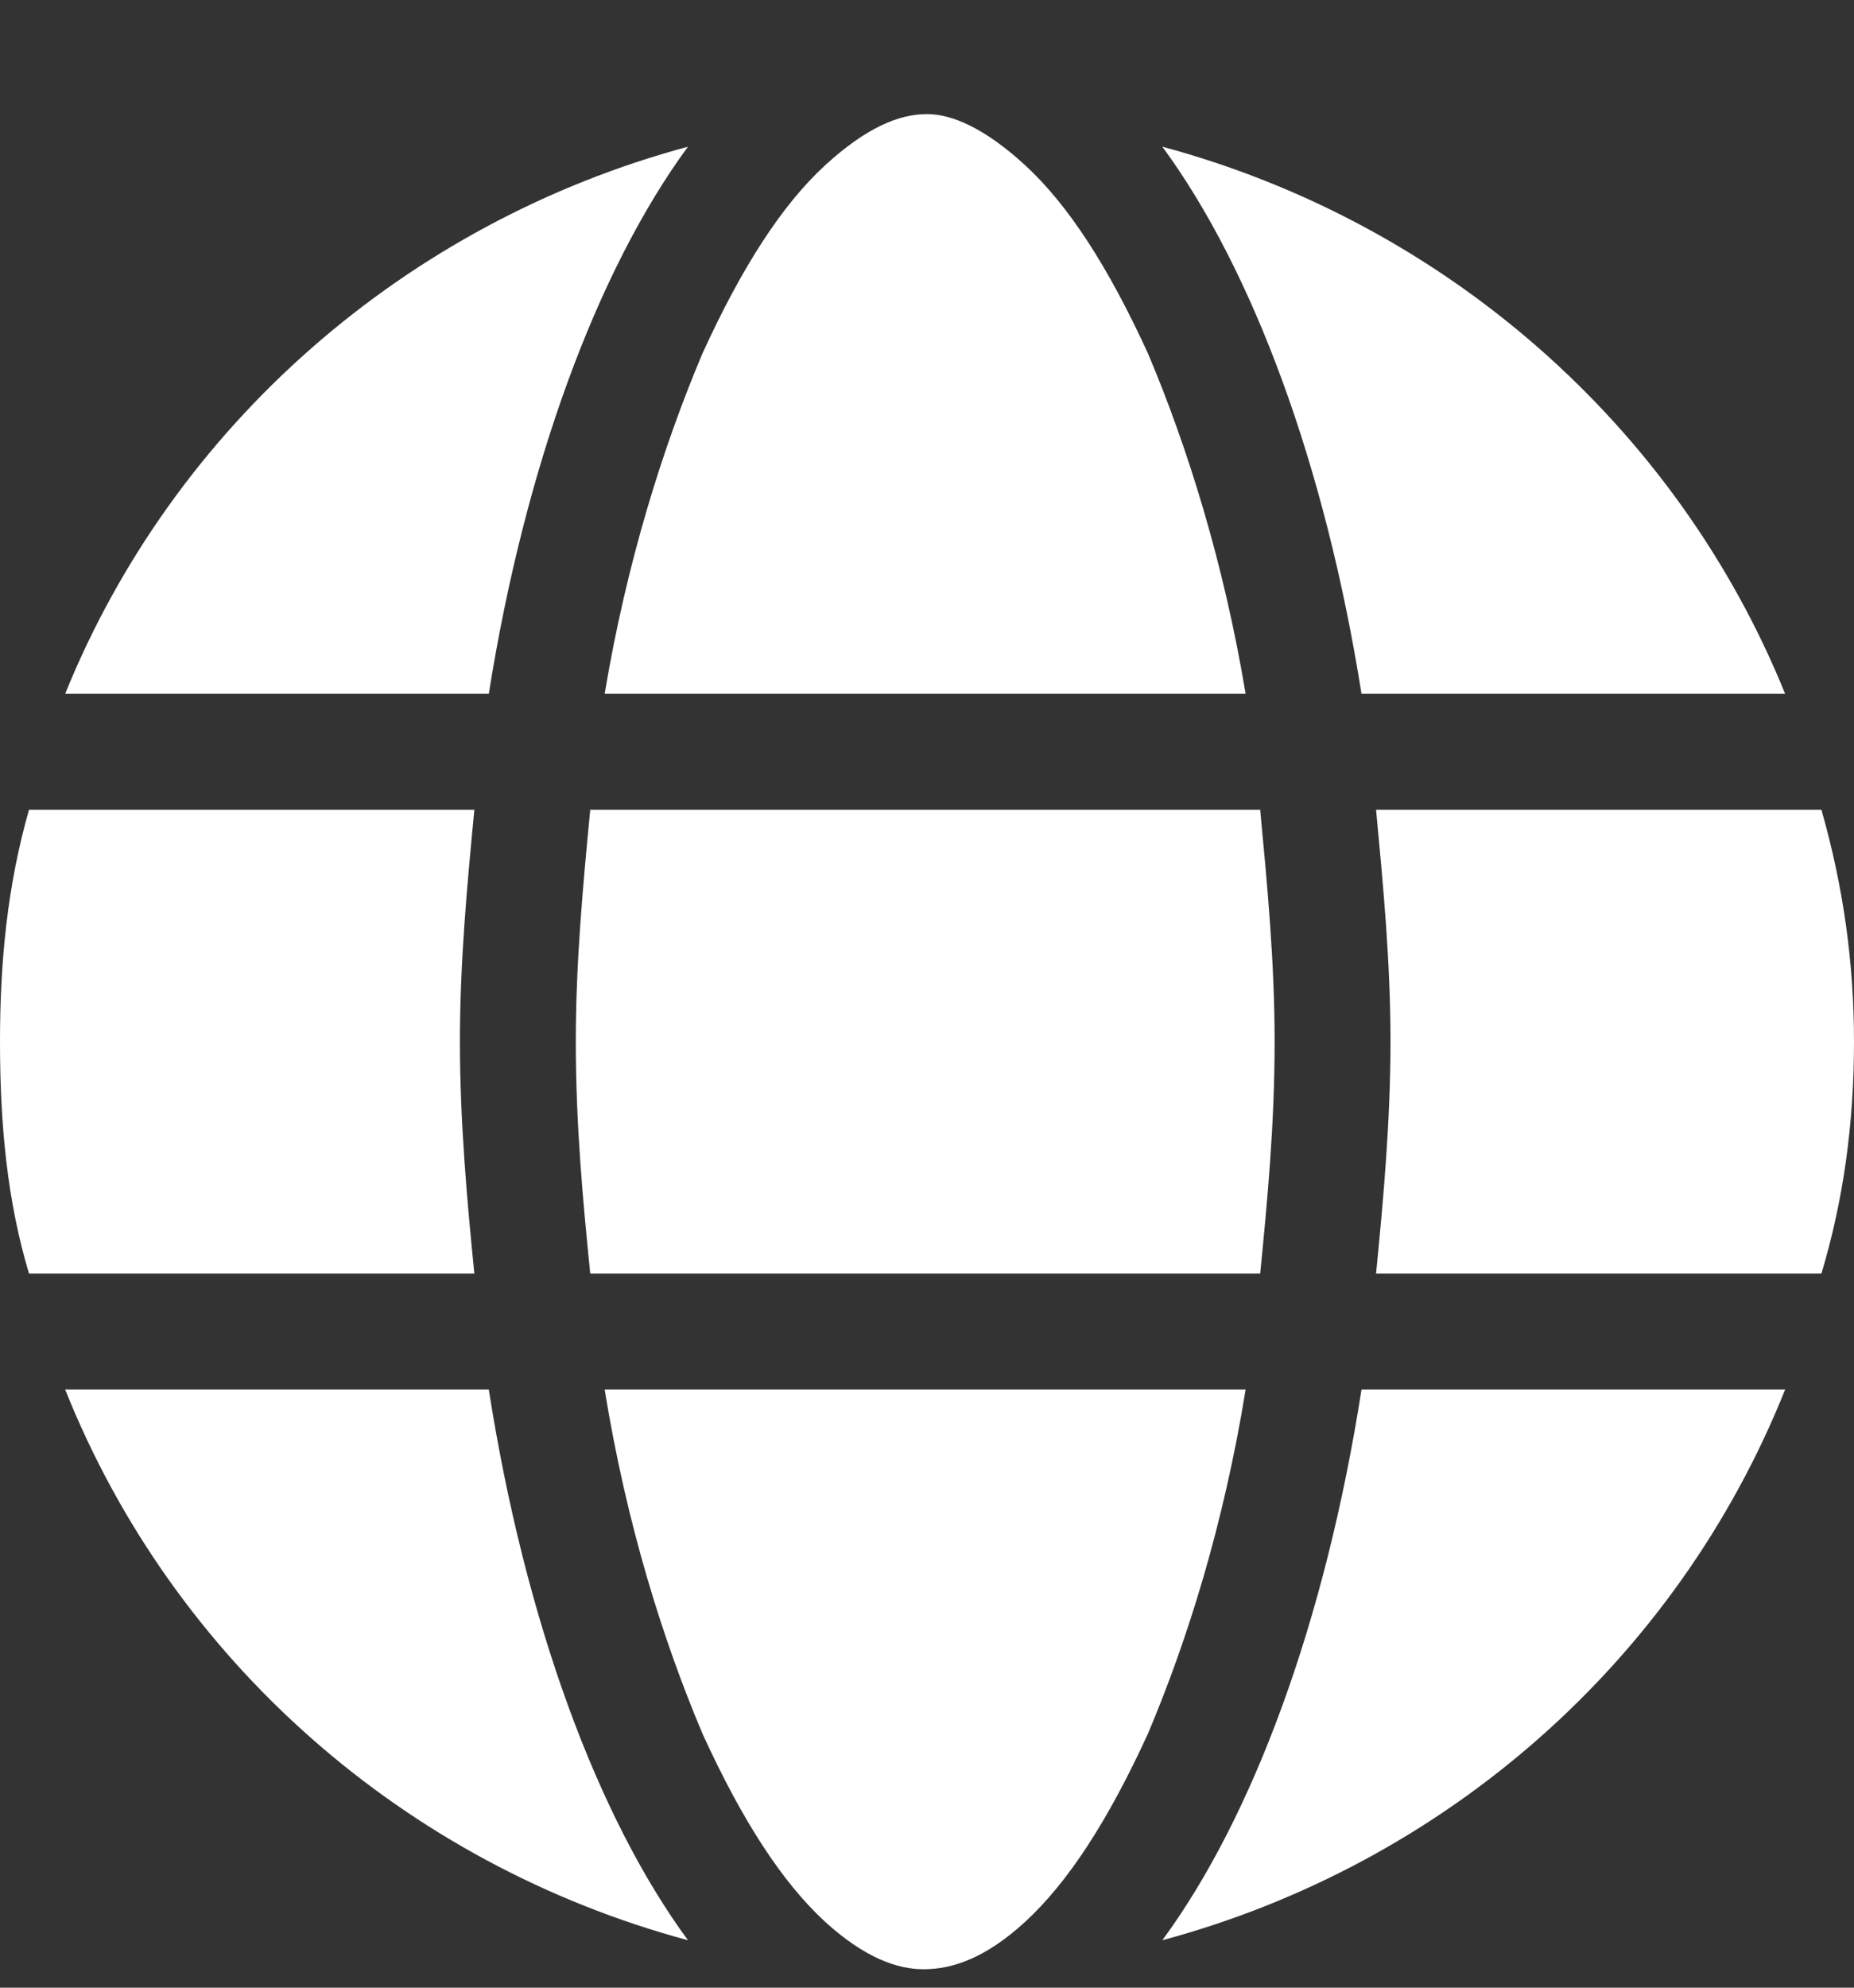
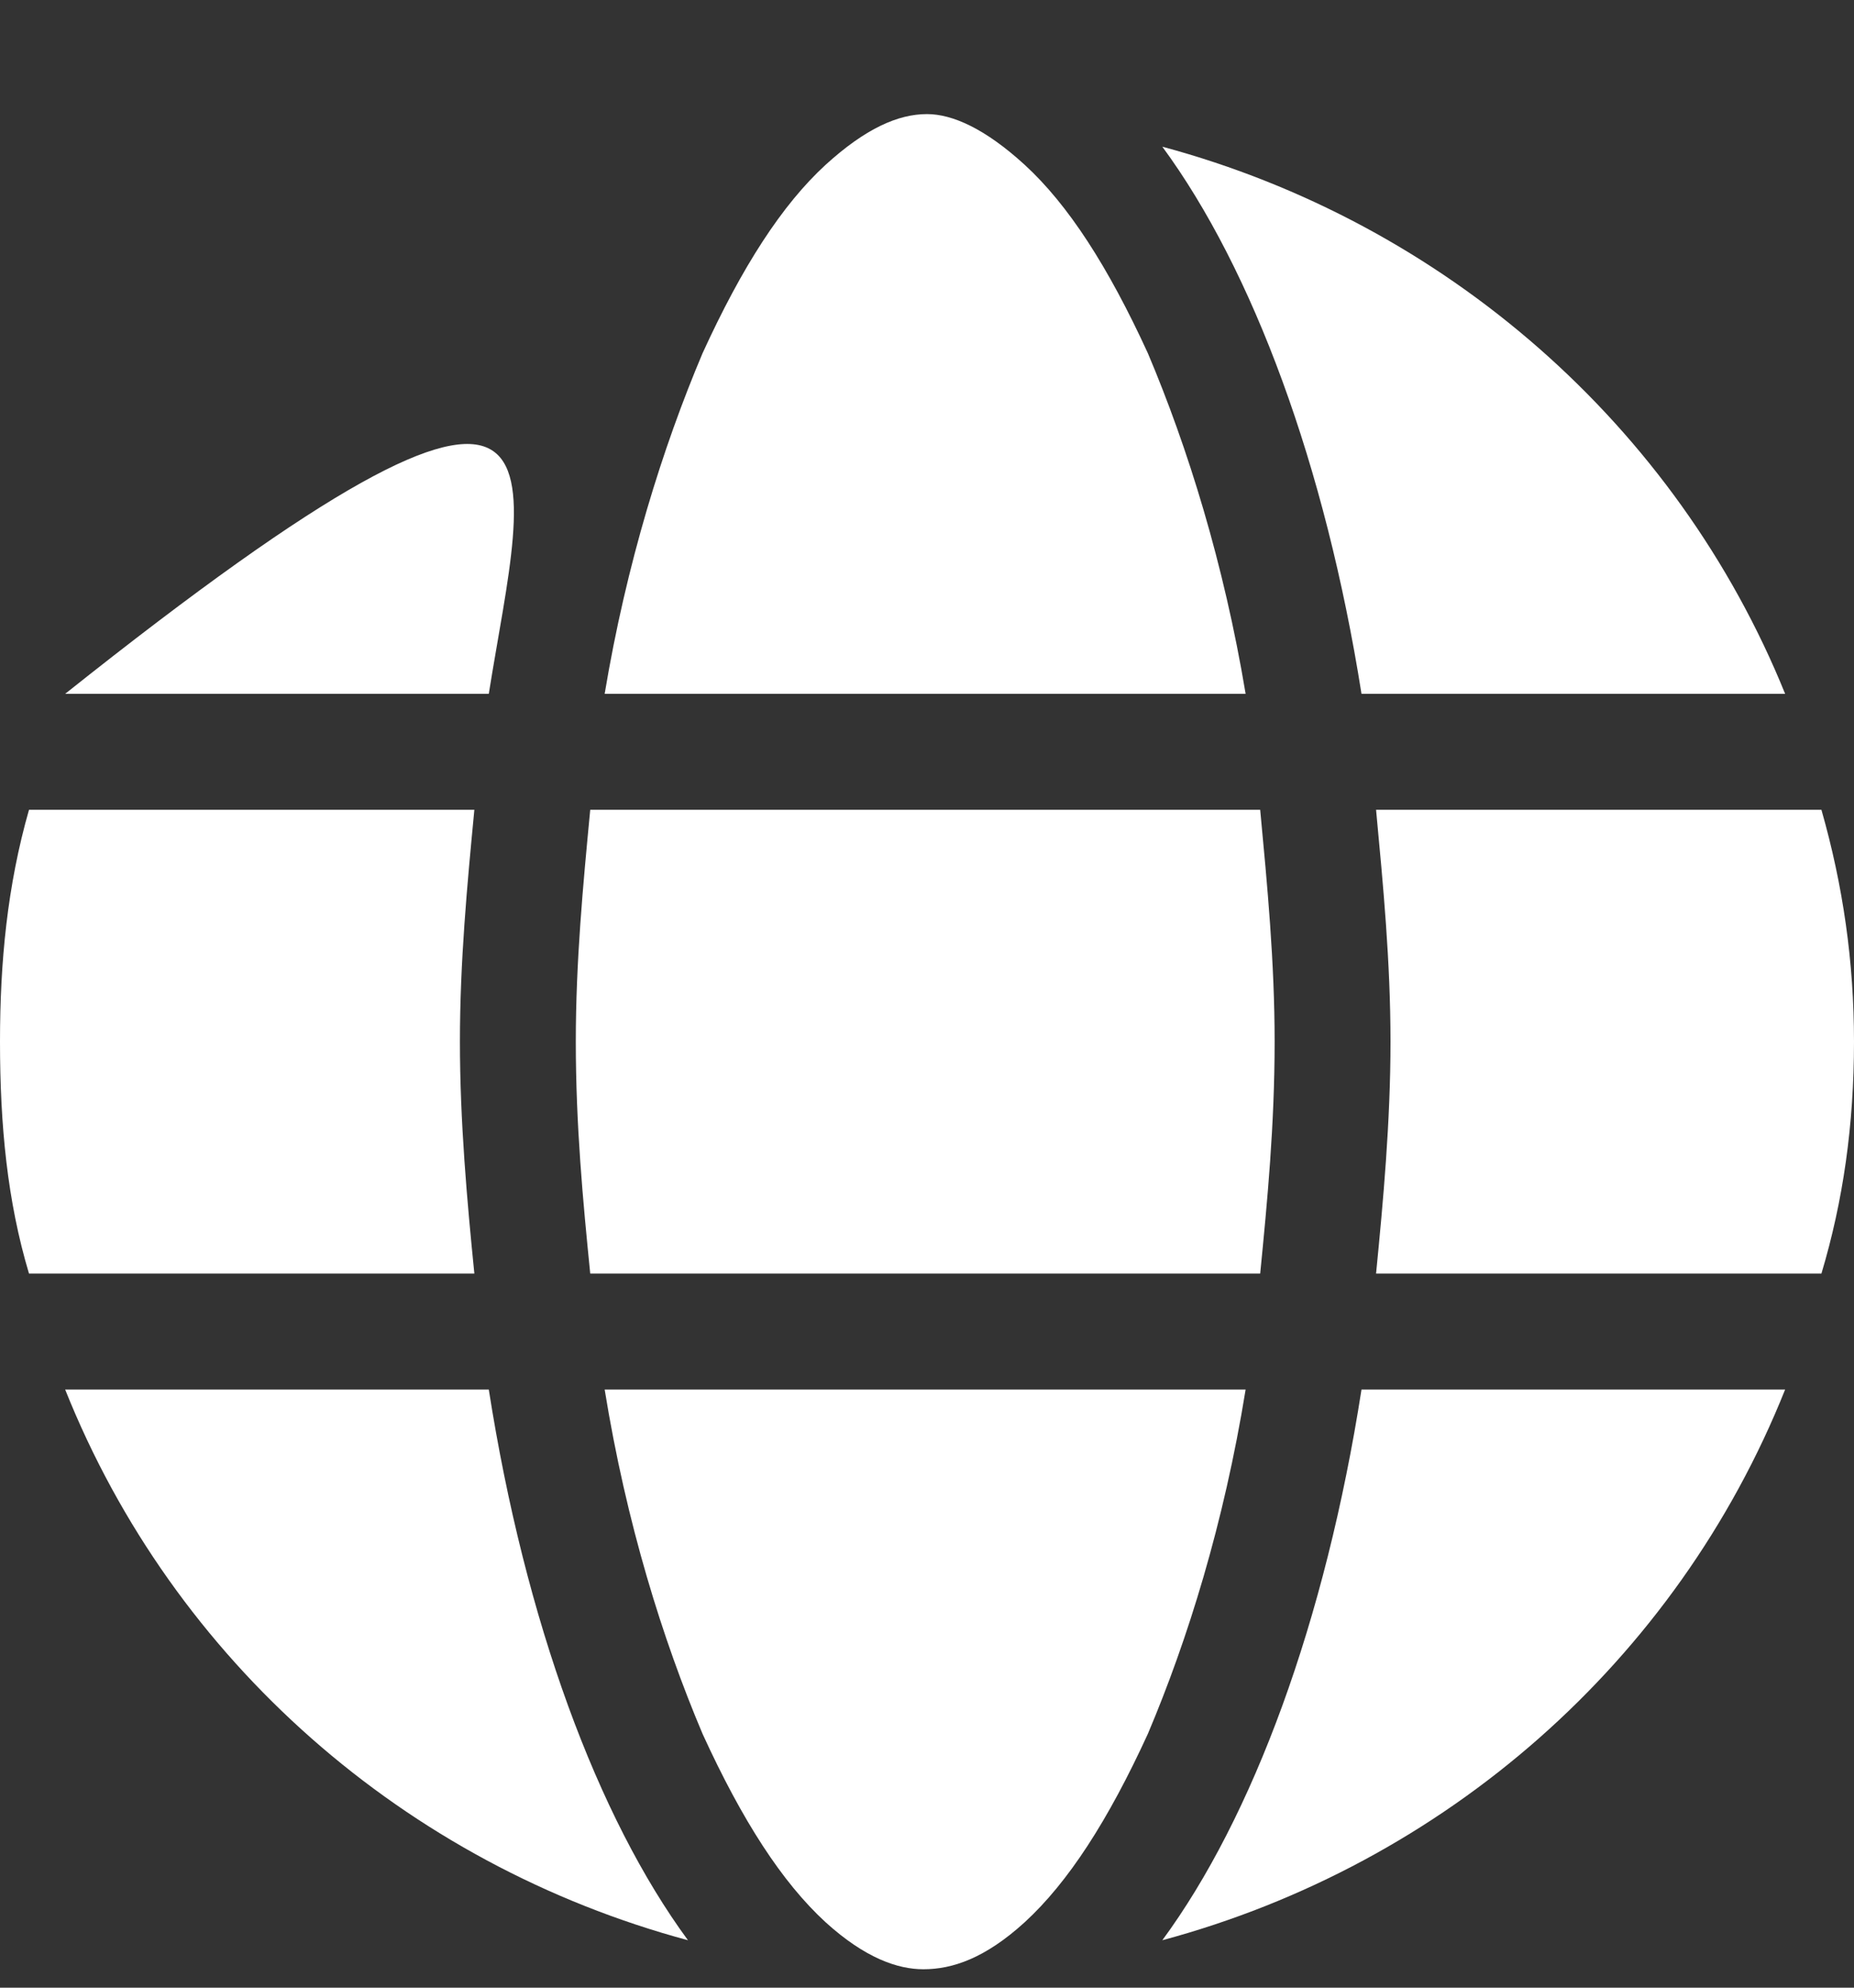
<svg xmlns="http://www.w3.org/2000/svg" width="14" height="15" viewBox="0 0 14 15" fill="none">
  <rect x="0" y="0" width="14" height="15" fill="#333333" stroke="none" />
-   <path d="M9.625 7.861C9.625 8.49 9.57 9.064 9.516 9.611H4.457C4.402 9.064 4.348 8.49 4.348 7.861C4.348 7.26 4.402 6.685 4.457 6.111H9.516C9.57 6.685 9.625 7.26 9.625 7.861ZM13.754 6.111C13.918 6.685 14 7.26 14 7.861C14 8.49 13.918 9.064 13.754 9.611H10.391C10.445 9.064 10.5 8.463 10.5 7.861C10.5 7.26 10.445 6.685 10.391 6.111H13.754ZM13.48 5.236H10.281C10.008 3.513 9.461 2.037 8.777 1.107C10.91 1.681 12.66 3.213 13.48 5.236ZM9.406 5.236H4.566C4.73 4.252 5.004 3.377 5.305 2.666C5.605 2.01 5.906 1.545 6.234 1.244C6.535 0.97 6.781 0.861 7 0.861C7.191 0.861 7.438 0.97 7.738 1.244C8.066 1.545 8.367 2.01 8.668 2.666C8.969 3.377 9.242 4.252 9.406 5.236ZM0.492 5.236C1.312 3.213 3.062 1.681 5.195 1.107C4.512 2.037 3.965 3.513 3.691 5.236H0.492ZM3.582 6.111C3.527 6.685 3.473 7.26 3.473 7.861C3.473 8.463 3.527 9.064 3.582 9.611H0.219C0.055 9.064 0 8.49 0 7.861C0 7.26 0.055 6.685 0.219 6.111H3.582ZM5.305 13.084C5.004 12.373 4.73 11.498 4.566 10.486H9.406C9.242 11.498 8.969 12.373 8.668 13.084C8.367 13.74 8.066 14.205 7.738 14.506C7.438 14.779 7.191 14.861 6.973 14.861C6.781 14.861 6.535 14.779 6.234 14.506C5.906 14.205 5.605 13.74 5.305 13.084ZM5.195 14.642C3.062 14.068 1.312 12.537 0.492 10.486H3.691C3.965 12.236 4.512 13.713 5.195 14.642ZM8.777 14.642C9.461 13.713 10.008 12.236 10.281 10.486H13.48C12.66 12.537 10.91 14.068 8.777 14.642Z" fill="white" />
+   <path d="M9.625 7.861C9.625 8.49 9.57 9.064 9.516 9.611H4.457C4.402 9.064 4.348 8.49 4.348 7.861C4.348 7.26 4.402 6.685 4.457 6.111H9.516C9.57 6.685 9.625 7.26 9.625 7.861ZM13.754 6.111C13.918 6.685 14 7.26 14 7.861C14 8.49 13.918 9.064 13.754 9.611H10.391C10.445 9.064 10.5 8.463 10.5 7.861C10.5 7.26 10.445 6.685 10.391 6.111H13.754ZM13.48 5.236H10.281C10.008 3.513 9.461 2.037 8.777 1.107C10.91 1.681 12.66 3.213 13.48 5.236ZM9.406 5.236H4.566C4.73 4.252 5.004 3.377 5.305 2.666C5.605 2.01 5.906 1.545 6.234 1.244C6.535 0.97 6.781 0.861 7 0.861C7.191 0.861 7.438 0.97 7.738 1.244C8.066 1.545 8.367 2.01 8.668 2.666C8.969 3.377 9.242 4.252 9.406 5.236ZM0.492 5.236C4.512 2.037 3.965 3.513 3.691 5.236H0.492ZM3.582 6.111C3.527 6.685 3.473 7.26 3.473 7.861C3.473 8.463 3.527 9.064 3.582 9.611H0.219C0.055 9.064 0 8.49 0 7.861C0 7.26 0.055 6.685 0.219 6.111H3.582ZM5.305 13.084C5.004 12.373 4.73 11.498 4.566 10.486H9.406C9.242 11.498 8.969 12.373 8.668 13.084C8.367 13.74 8.066 14.205 7.738 14.506C7.438 14.779 7.191 14.861 6.973 14.861C6.781 14.861 6.535 14.779 6.234 14.506C5.906 14.205 5.605 13.74 5.305 13.084ZM5.195 14.642C3.062 14.068 1.312 12.537 0.492 10.486H3.691C3.965 12.236 4.512 13.713 5.195 14.642ZM8.777 14.642C9.461 13.713 10.008 12.236 10.281 10.486H13.48C12.66 12.537 10.91 14.068 8.777 14.642Z" fill="white" />
</svg>